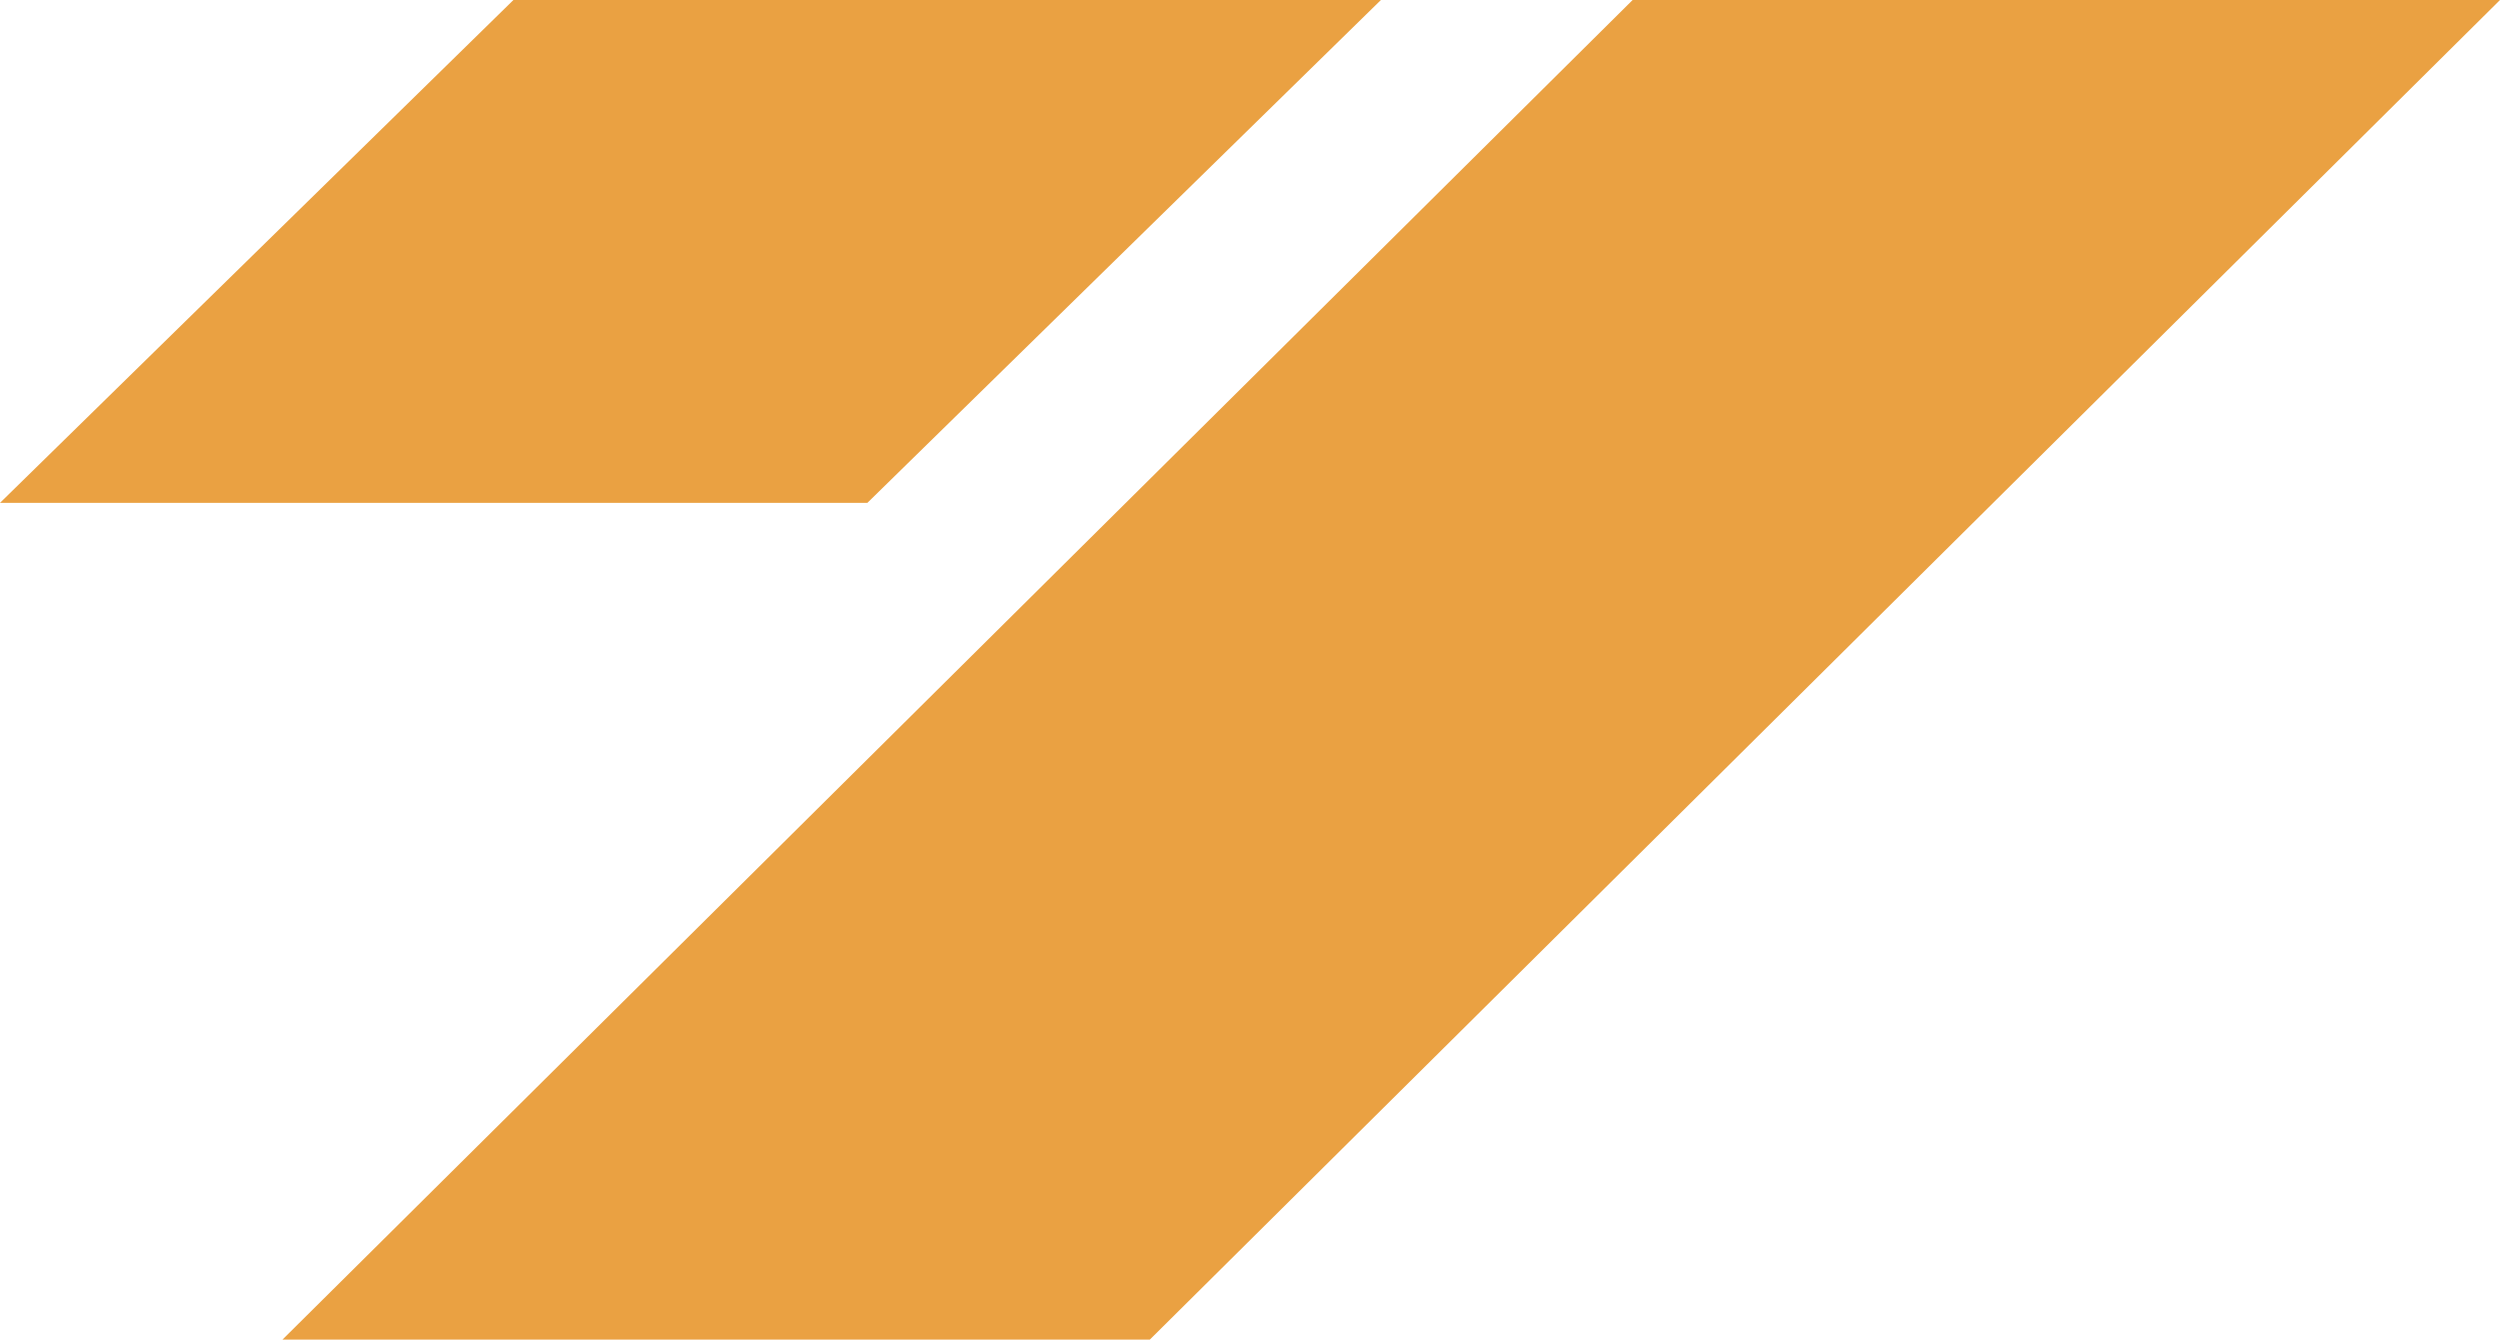
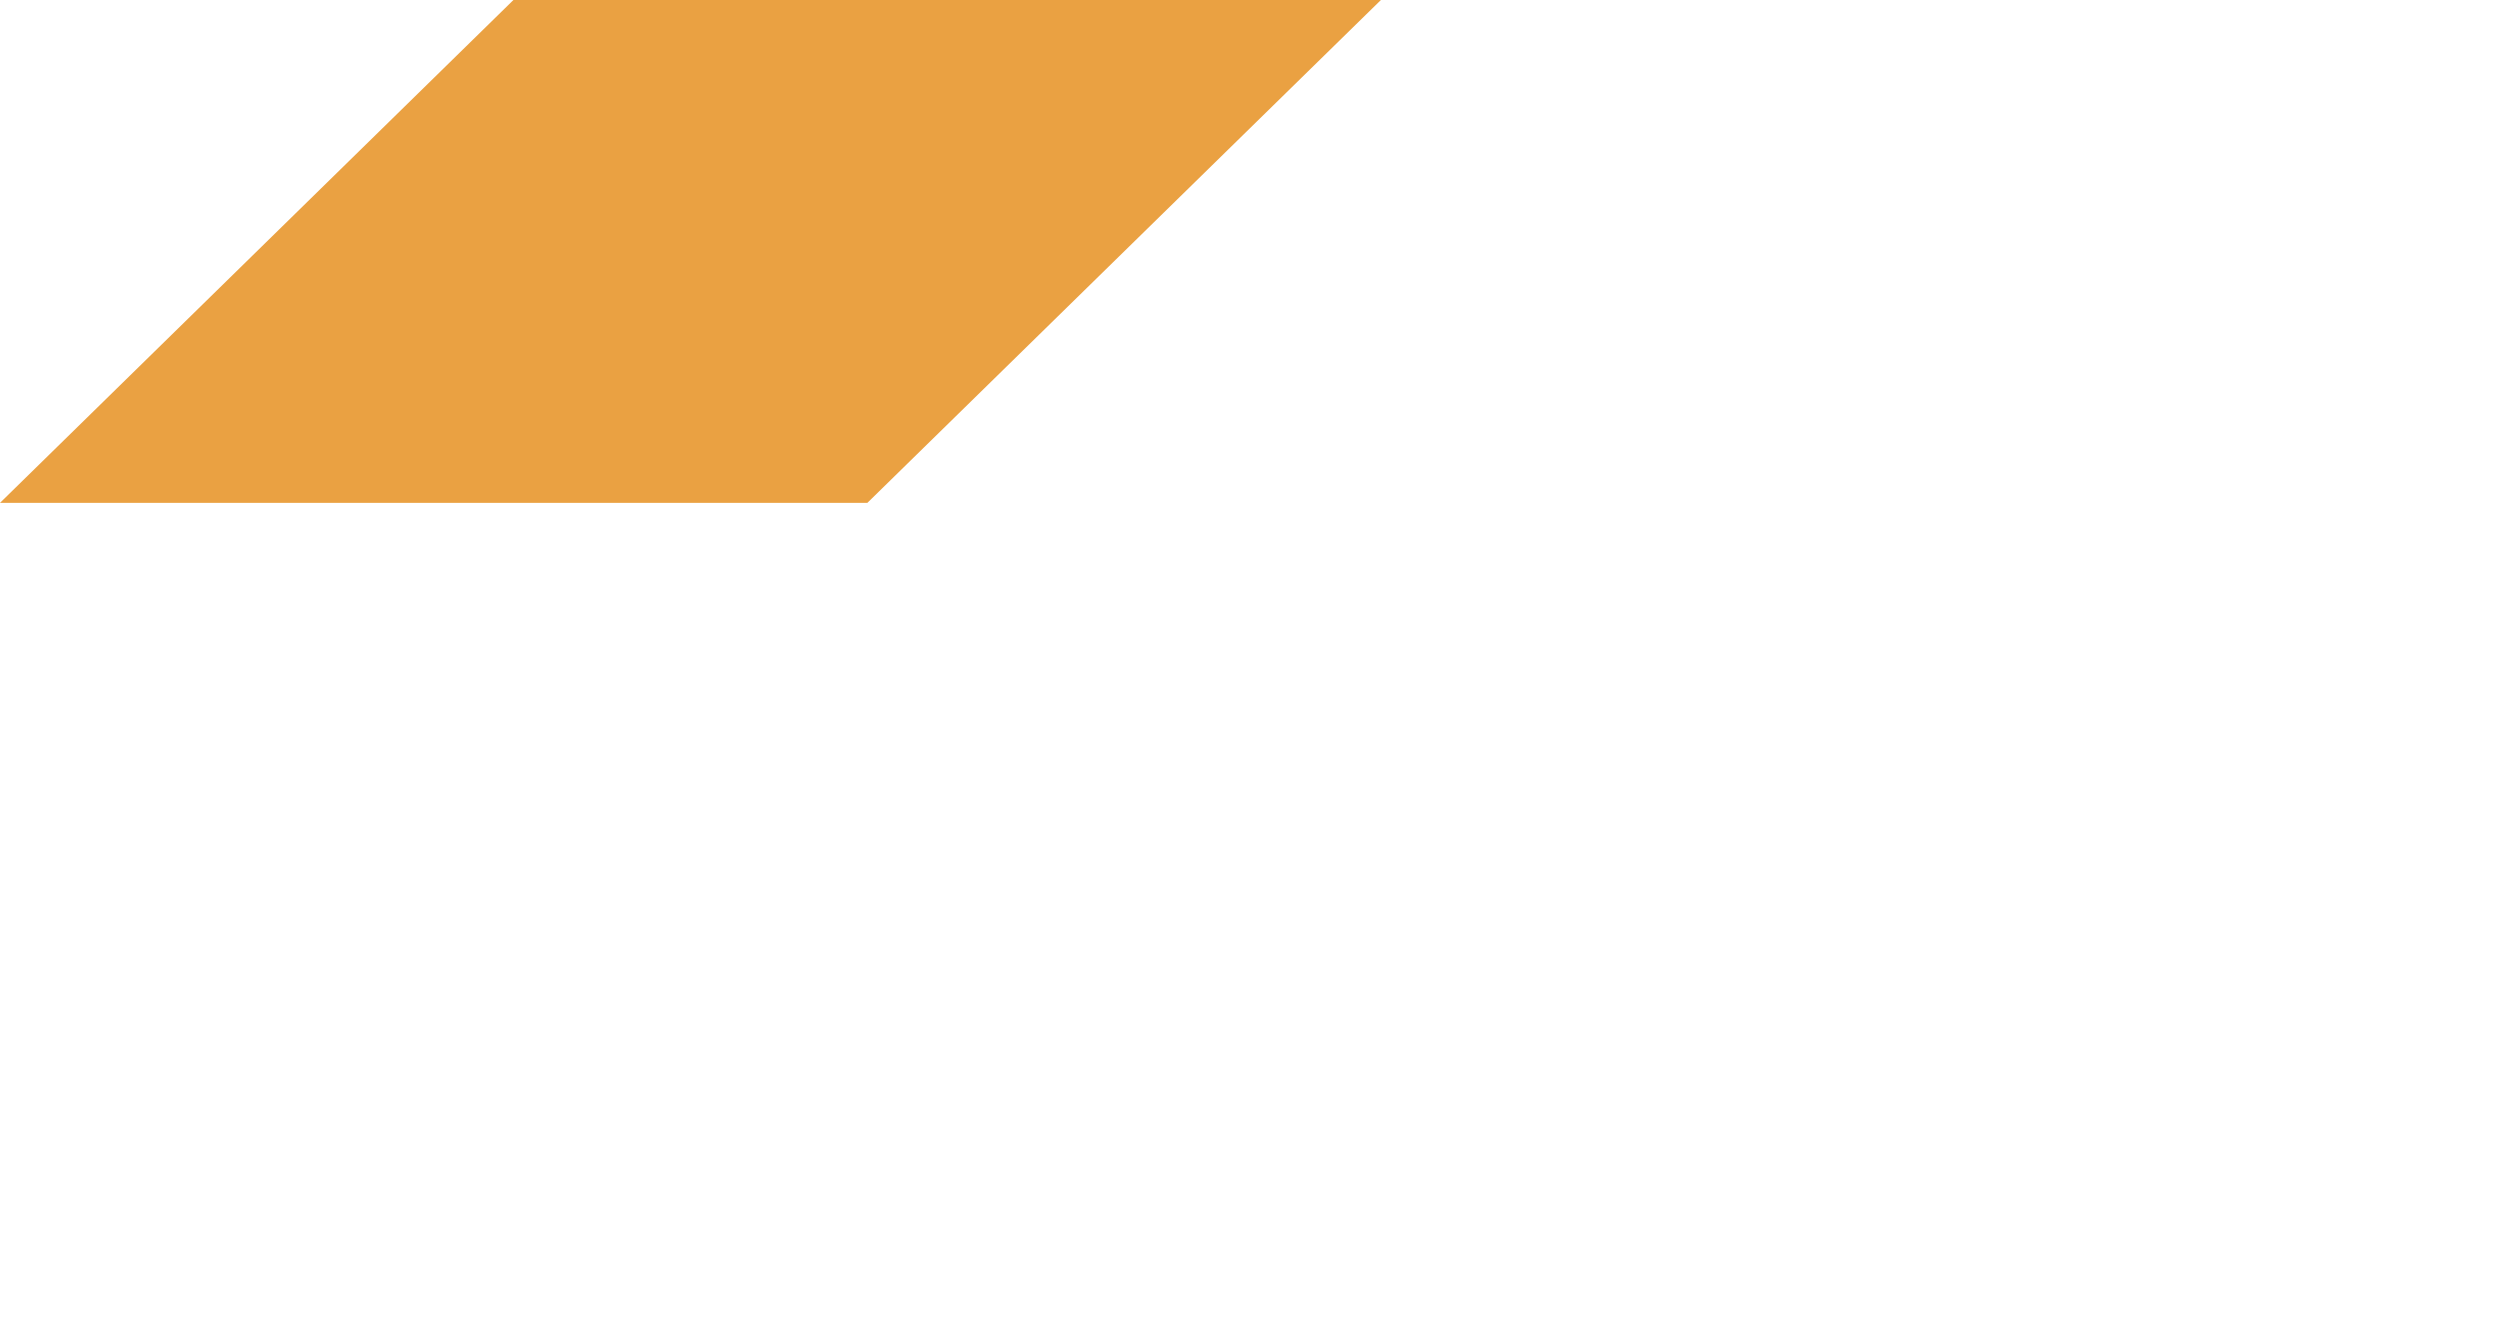
<svg xmlns="http://www.w3.org/2000/svg" id="Layer_2" data-name="Layer 2" viewBox="0 0 208.16 111.54">
  <defs>
    <style>
      .cls-1 {
        fill: #EAA142;
        fill-rule: evenodd;
      }
    </style>
  </defs>
  <g id="Layer_1-2" data-name="Layer 1">
    <g>
      <polygon class="cls-1" points="0 41.87 72.22 41.87 114.98 0 42.75 0 0 41.87" />
-       <polygon class="cls-1" points="23.52 111.54 95.74 111.54 208.16 0 135.94 0 23.52 111.54" />
    </g>
  </g>
</svg>